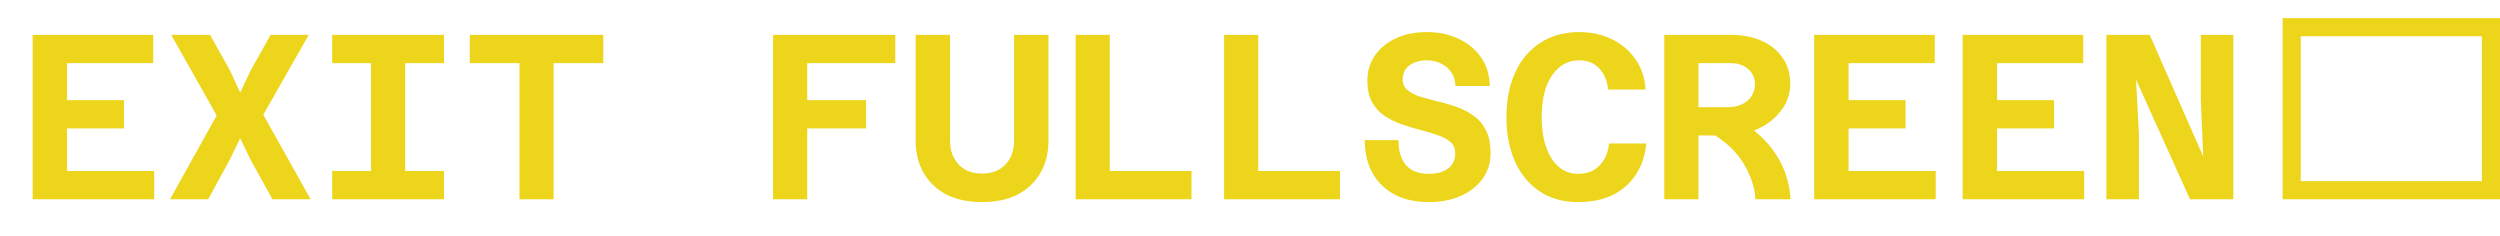
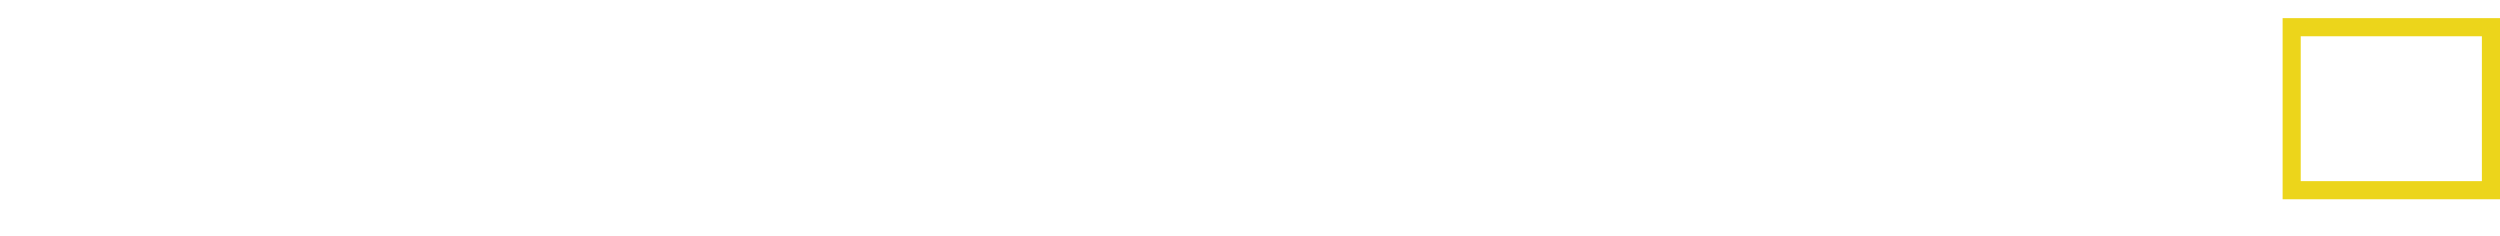
<svg xmlns="http://www.w3.org/2000/svg" width="138" height="13" viewBox="0 0 138 13" fill="none">
-   <path d="M1.802 11L1.802 1.926L8.458 1.926L8.458 3.486L3.7 3.486L3.7 5.527L6.846 5.527L6.846 7.087L3.7 7.087L3.7 9.44L8.51 9.44L8.51 11L1.802 11ZM9.386 11L11.96 6.372L9.451 1.926L11.596 1.926L12.688 3.876L13.26 5.111L13.845 3.876L14.937 1.926L17.043 1.926L14.534 6.333L17.147 11L15.041 11L13.858 8.868L13.26 7.633L12.662 8.855L11.492 11L9.386 11ZM20.48 11L20.48 1.926L22.365 1.926L22.365 11L20.48 11ZM18.335 1.926L24.51 1.926L24.51 3.486L18.335 3.486L18.335 1.926ZM18.335 9.44L24.51 9.44L24.51 11L18.335 11L18.335 9.44ZM28.675 11L28.675 3.486L25.932 3.486L25.932 1.926L33.303 1.926L33.303 3.486L30.56 3.486L30.56 11L28.675 11ZM42.673 11L42.673 1.926L49.42 1.926L49.42 3.486L44.558 3.486L44.558 5.527L47.808 5.527L47.808 7.087L44.558 7.087L44.558 11L42.673 11ZM54.209 11.156C53.446 11.156 52.792 11.017 52.246 10.74C51.7 10.454 51.28 10.055 50.985 9.544C50.69 9.033 50.543 8.439 50.543 7.763L50.543 1.926L52.441 1.926L52.441 7.763C52.441 8.136 52.515 8.456 52.662 8.725C52.809 8.994 53.013 9.206 53.273 9.362C53.542 9.509 53.854 9.583 54.209 9.583C54.573 9.583 54.885 9.509 55.145 9.362C55.414 9.206 55.617 8.994 55.756 8.725C55.903 8.456 55.977 8.136 55.977 7.763L55.977 1.926L57.875 1.926L57.875 7.763C57.875 8.439 57.728 9.033 57.433 9.544C57.138 10.055 56.718 10.454 56.172 10.74C55.626 11.017 54.972 11.156 54.209 11.156ZM59.375 11L59.375 1.926L61.26 1.926L61.26 9.44L65.771 9.44L65.771 11L59.375 11ZM67.57 11L67.57 1.926L69.455 1.926L69.455 9.44L73.966 9.44L73.966 11L67.57 11ZM78.872 11.156C78.144 11.156 77.516 11.017 76.987 10.74C76.459 10.463 76.051 10.068 75.765 9.557C75.479 9.046 75.336 8.439 75.336 7.737L77.195 7.737C77.195 8.335 77.334 8.794 77.611 9.115C77.897 9.436 78.318 9.596 78.872 9.596C79.314 9.596 79.665 9.501 79.925 9.31C80.194 9.111 80.328 8.829 80.328 8.465C80.328 8.205 80.242 7.997 80.068 7.841C79.895 7.685 79.661 7.559 79.366 7.464C79.08 7.36 78.764 7.265 78.417 7.178C78.079 7.091 77.737 6.987 77.39 6.866C77.044 6.745 76.723 6.589 76.428 6.398C76.142 6.207 75.913 5.956 75.739 5.644C75.566 5.323 75.479 4.92 75.479 4.435C75.479 3.932 75.614 3.482 75.882 3.083C76.16 2.676 76.545 2.355 77.039 2.121C77.533 1.887 78.114 1.77 78.781 1.77C79.397 1.77 79.96 1.887 80.471 2.121C80.991 2.355 81.412 2.693 81.732 3.135C82.053 3.577 82.222 4.114 82.239 4.747L80.341 4.747C80.333 4.435 80.25 4.175 80.094 3.967C79.947 3.759 79.756 3.603 79.522 3.499C79.297 3.386 79.05 3.33 78.781 3.33C78.391 3.33 78.066 3.421 77.806 3.603C77.555 3.785 77.429 4.045 77.429 4.383C77.429 4.626 77.516 4.821 77.689 4.968C77.863 5.115 78.092 5.237 78.378 5.332C78.673 5.419 78.994 5.505 79.34 5.592C79.687 5.67 80.029 5.77 80.367 5.891C80.714 6.004 81.03 6.164 81.316 6.372C81.611 6.571 81.845 6.84 82.018 7.178C82.192 7.516 82.278 7.945 82.278 8.465C82.278 8.994 82.131 9.462 81.836 9.869C81.542 10.276 81.139 10.593 80.627 10.818C80.116 11.043 79.531 11.156 78.872 11.156ZM87.106 11.156C86.292 11.156 85.59 10.961 85 10.571C84.411 10.181 83.956 9.635 83.635 8.933C83.315 8.222 83.154 7.399 83.154 6.463C83.154 5.51 83.319 4.682 83.648 3.98C83.978 3.278 84.441 2.736 85.039 2.355C85.646 1.965 86.357 1.77 87.171 1.77C87.813 1.77 88.402 1.896 88.939 2.147C89.477 2.398 89.914 2.762 90.252 3.239C90.599 3.707 90.794 4.275 90.837 4.942L88.77 4.942C88.718 4.457 88.554 4.067 88.276 3.772C87.999 3.477 87.631 3.33 87.171 3.33C86.773 3.33 86.417 3.451 86.105 3.694C85.793 3.937 85.546 4.292 85.364 4.76C85.191 5.228 85.104 5.796 85.104 6.463C85.104 7.13 85.191 7.698 85.364 8.166C85.538 8.634 85.772 8.989 86.066 9.232C86.37 9.475 86.716 9.596 87.106 9.596C87.427 9.596 87.709 9.531 87.951 9.401C88.194 9.262 88.389 9.067 88.536 8.816C88.692 8.565 88.788 8.266 88.822 7.919L90.876 7.919C90.816 8.578 90.625 9.15 90.304 9.635C89.984 10.12 89.555 10.497 89.017 10.766C88.48 11.026 87.843 11.156 87.106 11.156ZM93.221 7.477L93.221 5.917L95.353 5.917C95.657 5.917 95.921 5.865 96.146 5.761C96.372 5.657 96.549 5.51 96.679 5.319C96.809 5.12 96.874 4.894 96.874 4.643C96.874 4.409 96.814 4.205 96.692 4.032C96.58 3.859 96.424 3.724 96.224 3.629C96.025 3.534 95.8 3.486 95.548 3.486L93.221 3.486L93.221 1.926L95.548 1.926C96.181 1.926 96.744 2.034 97.238 2.251C97.732 2.468 98.118 2.78 98.395 3.187C98.681 3.586 98.824 4.071 98.824 4.643C98.824 4.998 98.742 5.345 98.577 5.683C98.413 6.012 98.174 6.316 97.862 6.593C97.55 6.862 97.173 7.078 96.731 7.243C96.298 7.399 95.804 7.477 95.249 7.477L93.221 7.477ZM91.869 11L91.869 1.926L93.754 1.926L93.754 11L91.869 11ZM96.9 11C96.883 10.61 96.796 10.22 96.64 9.83C96.493 9.431 96.285 9.05 96.016 8.686C95.748 8.322 95.41 7.993 95.002 7.698C94.604 7.395 94.144 7.139 93.624 6.931L95.717 6.502C96.246 6.762 96.701 7.07 97.082 7.425C97.472 7.772 97.793 8.144 98.044 8.543C98.304 8.933 98.495 9.34 98.616 9.765C98.746 10.181 98.82 10.593 98.837 11L96.9 11ZM100.143 11L100.143 1.926L106.799 1.926L106.799 3.486L102.041 3.486L102.041 5.527L105.187 5.527L105.187 7.087L102.041 7.087L102.041 9.44L106.851 9.44L106.851 11L100.143 11ZM108.338 11L108.338 1.926L114.994 1.926L114.994 3.486L110.236 3.486L110.236 5.527L113.382 5.527L113.382 7.087L110.236 7.087L110.236 9.44L115.046 9.44L115.046 11L108.338 11ZM116.273 11L116.273 1.926L118.665 1.926L121.616 8.634L121.486 5.501L121.486 1.926L123.28 1.926L123.28 11L120.888 11L117.911 4.396L118.067 7.425L118.067 11L116.273 11Z" fill="#ECD51B" />
  <rect x="137.5" y="1.5" width="9" height="11" transform="rotate(90 137.5 1.5)" stroke="#ECD51B" />
</svg>